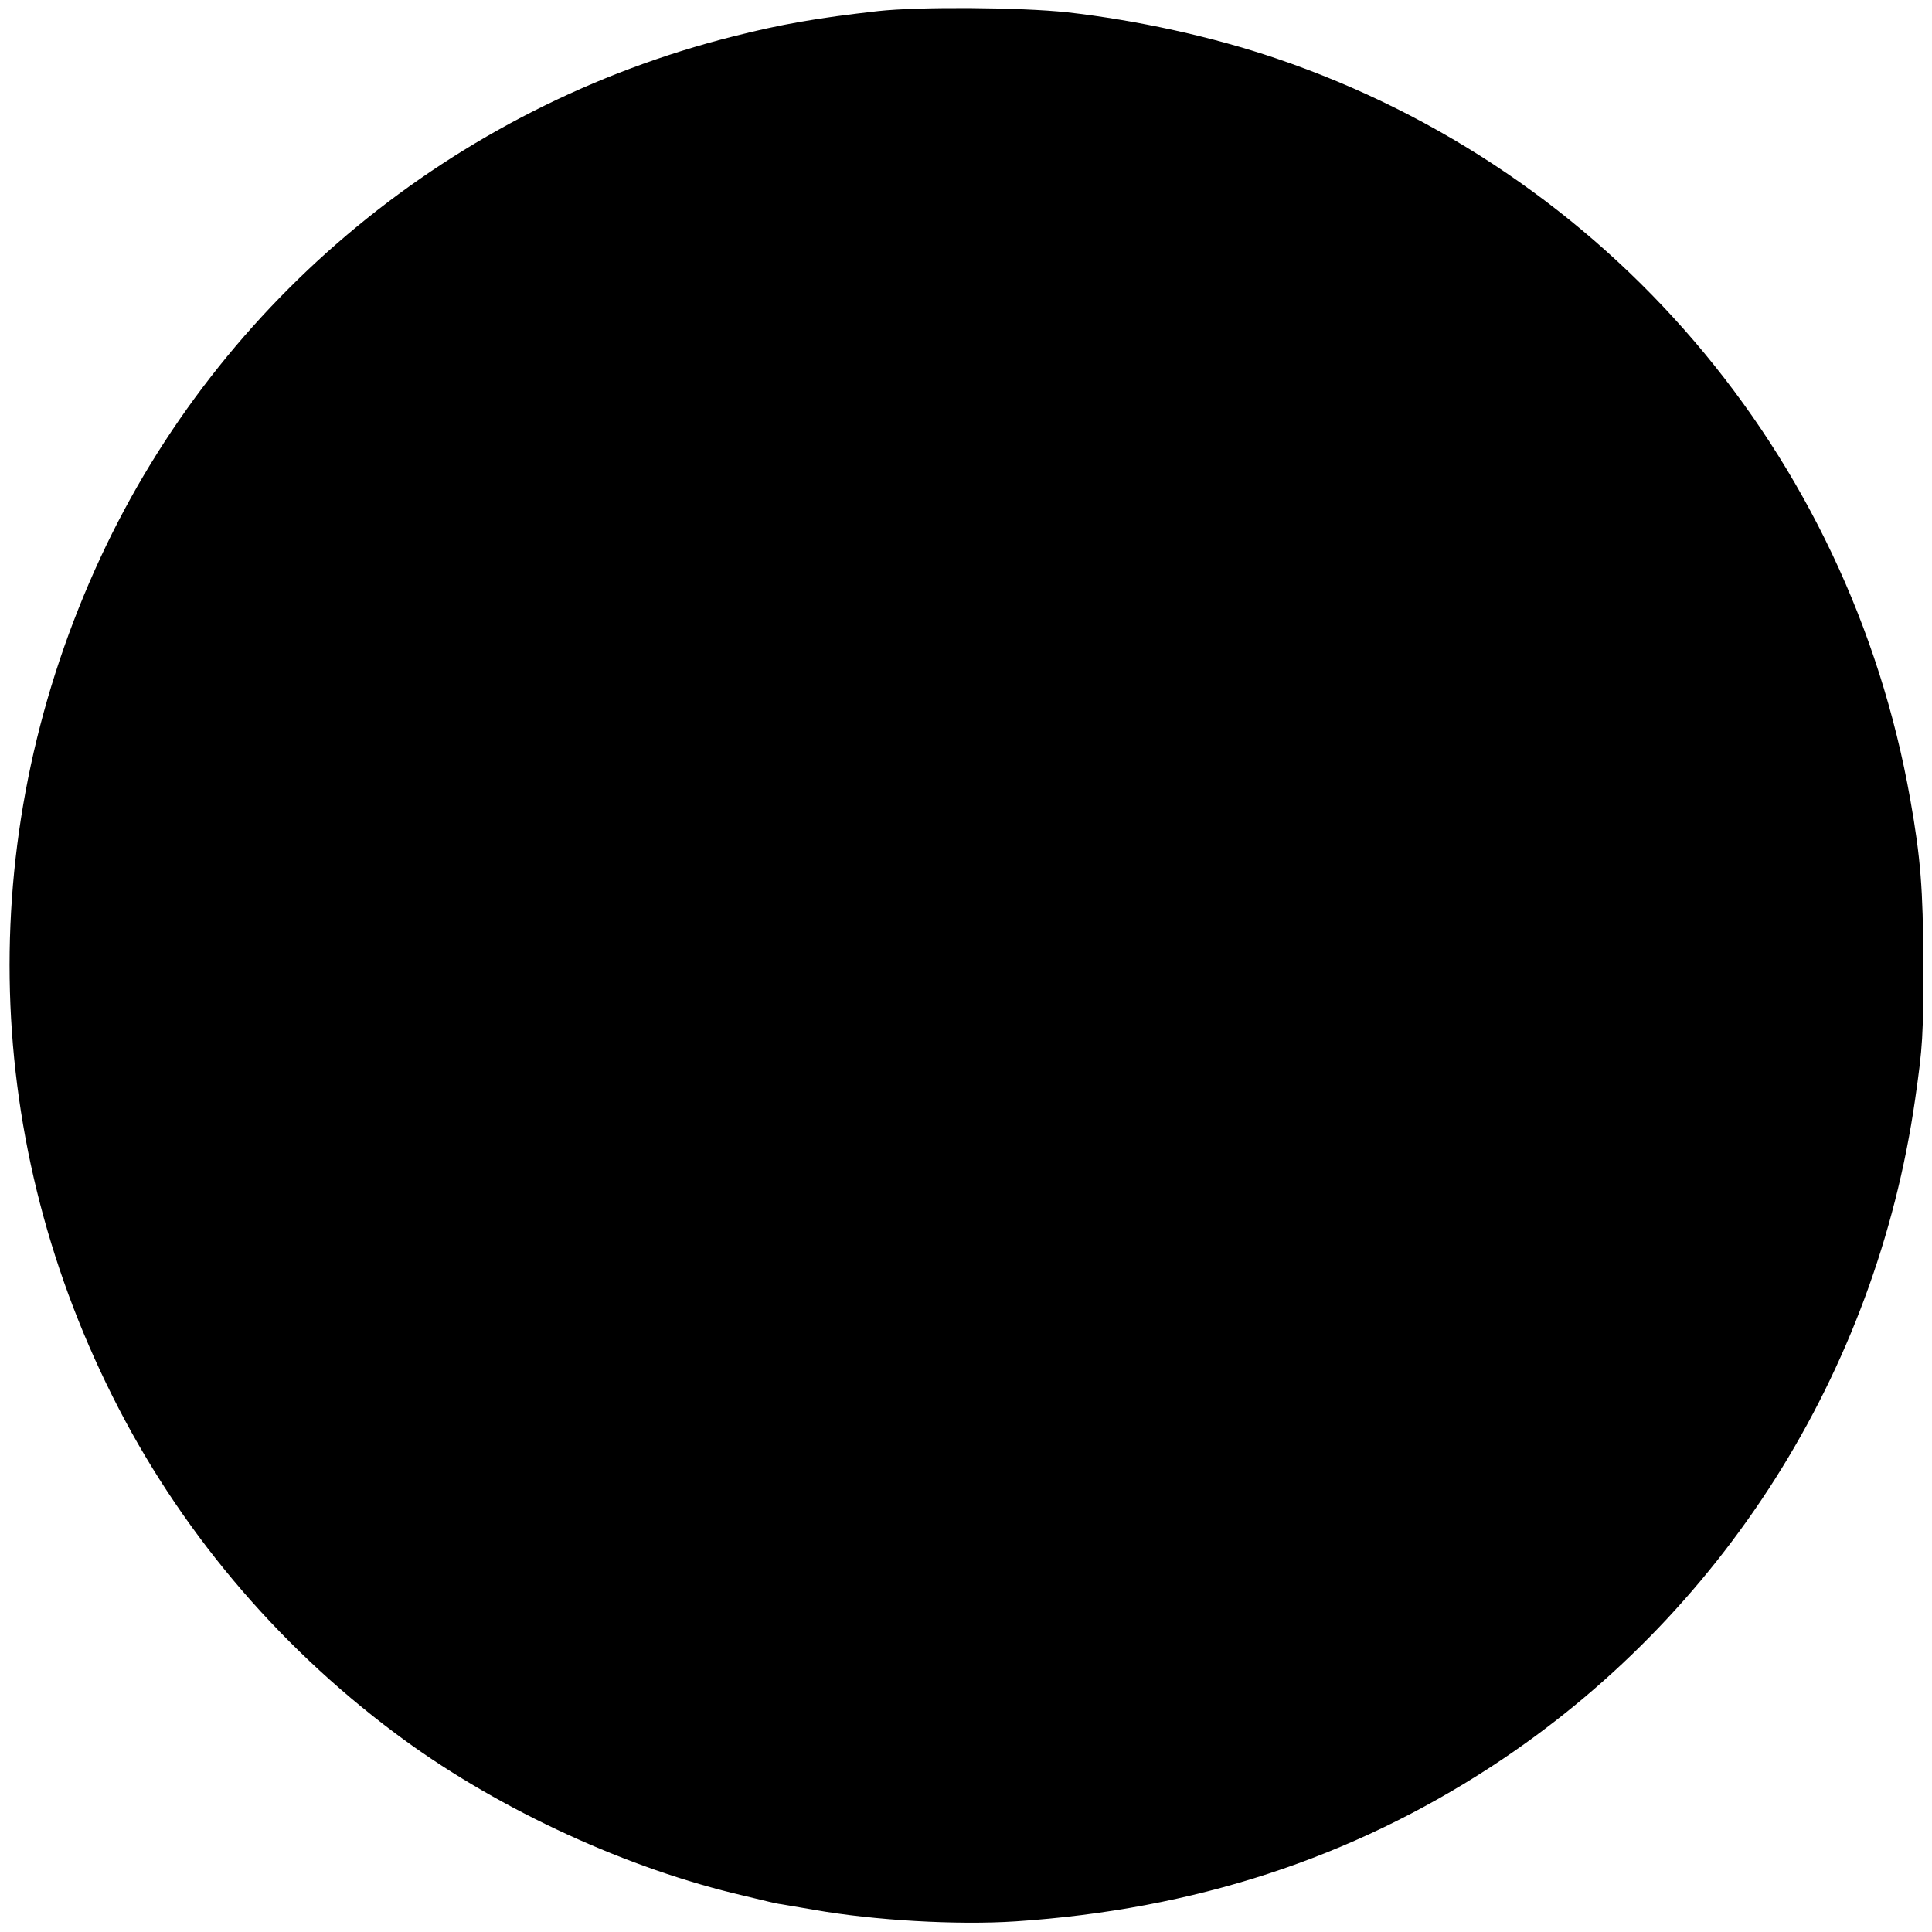
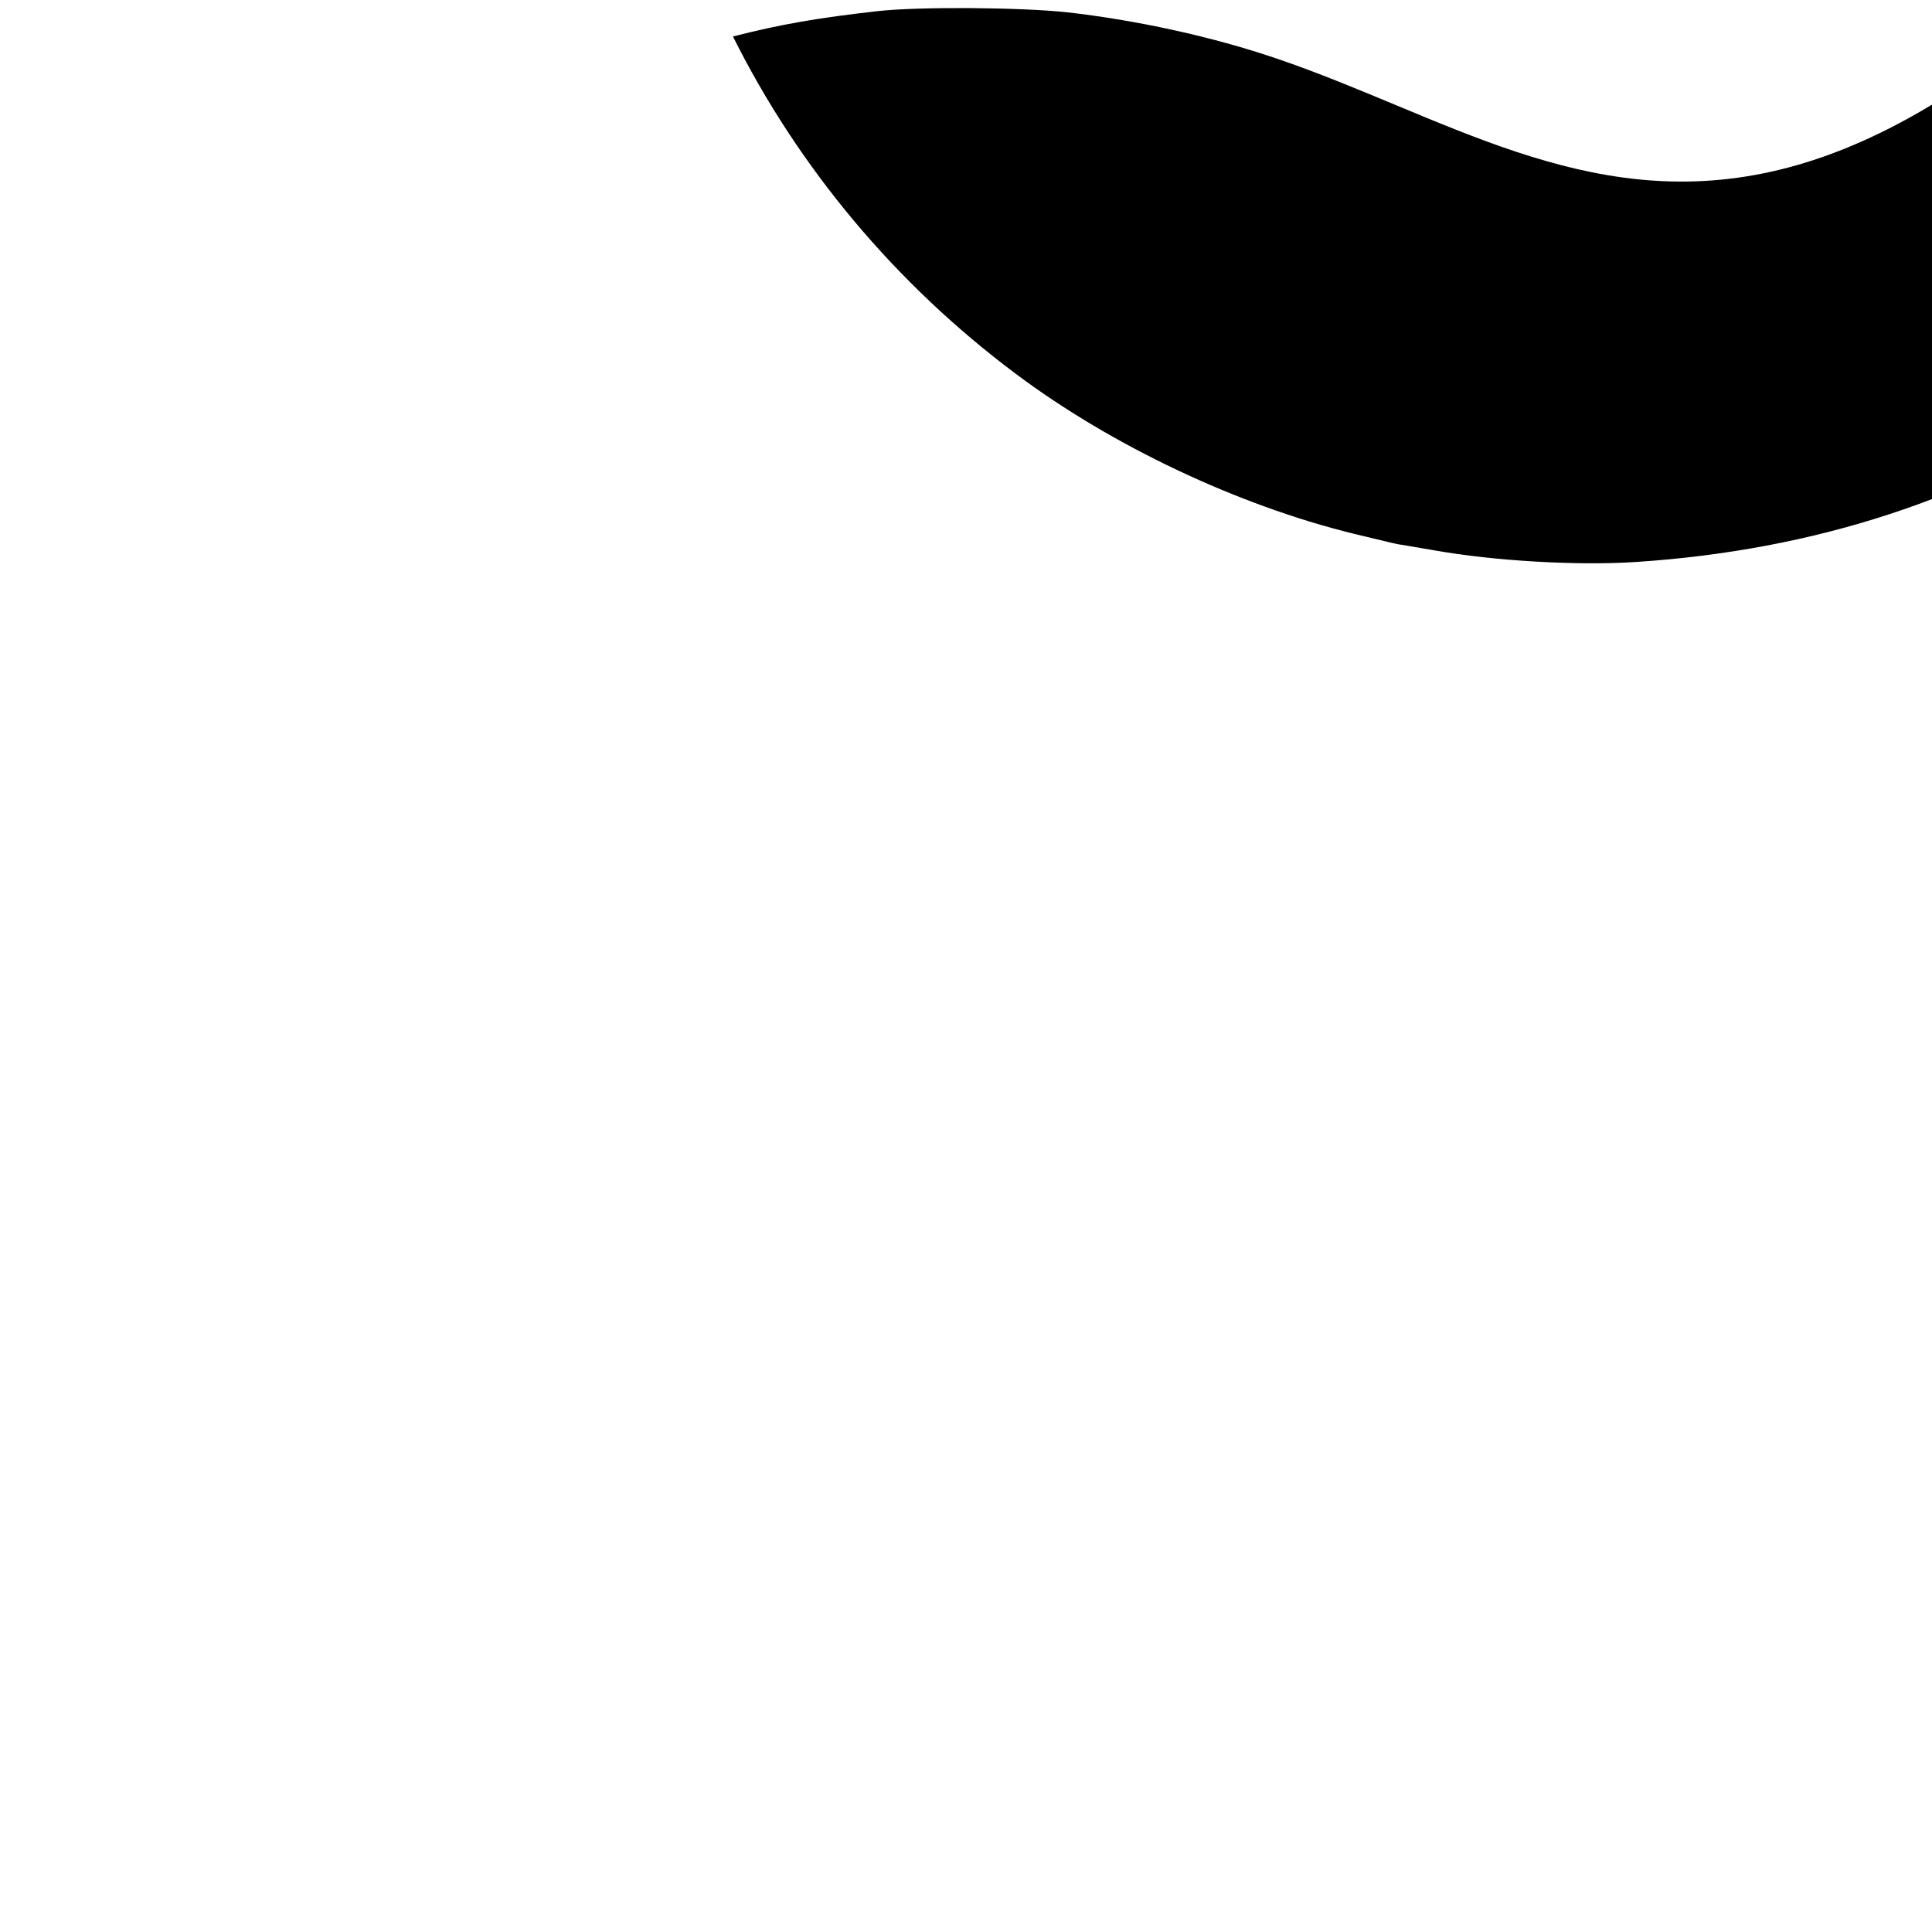
<svg xmlns="http://www.w3.org/2000/svg" width="1066.667" height="1066.667" version="1.0" viewBox="0 0 800 800">
-   <path d="M363.5 4.6c-24.8 2.8-40 5.4-60 10.5C188 44.2 91.3 123.8 41.6 230.9-10.2 342.6-8.5 468.1 46.5 578c27.2 54.5 67.4 102.5 117 139.6 39.7 29.8 92 54.5 140 66.3 6.6 1.6 13.4 3.2 15 3.6 1.7.4 3.9.9 5 1 1.1.2 7.2 1.2 13.5 2.3 24.8 4.4 59.4 6.4 83.5 4.8 74-4.9 138.9-26.1 197.5-64.4 95-62.2 158.7-162.6 175-275.9 3.2-22.4 3.4-26 3.4-56.8-.1-30.1-1.1-43.3-5.4-67.5C765.7 187.9 665.5 70.7 528.5 24.2c-26.4-9-57.6-15.8-86.5-19.1-19.6-2.1-61.3-2.4-78.5-.5" />
+   <path d="M363.5 4.6c-24.8 2.8-40 5.4-60 10.5c27.2 54.5 67.4 102.5 117 139.6 39.7 29.8 92 54.5 140 66.3 6.6 1.6 13.4 3.2 15 3.6 1.7.4 3.9.9 5 1 1.1.2 7.2 1.2 13.5 2.3 24.8 4.4 59.4 6.4 83.5 4.8 74-4.9 138.9-26.1 197.5-64.4 95-62.2 158.7-162.6 175-275.9 3.2-22.4 3.4-26 3.4-56.8-.1-30.1-1.1-43.3-5.4-67.5C765.7 187.9 665.5 70.7 528.5 24.2c-26.4-9-57.6-15.8-86.5-19.1-19.6-2.1-61.3-2.4-78.5-.5" />
</svg>